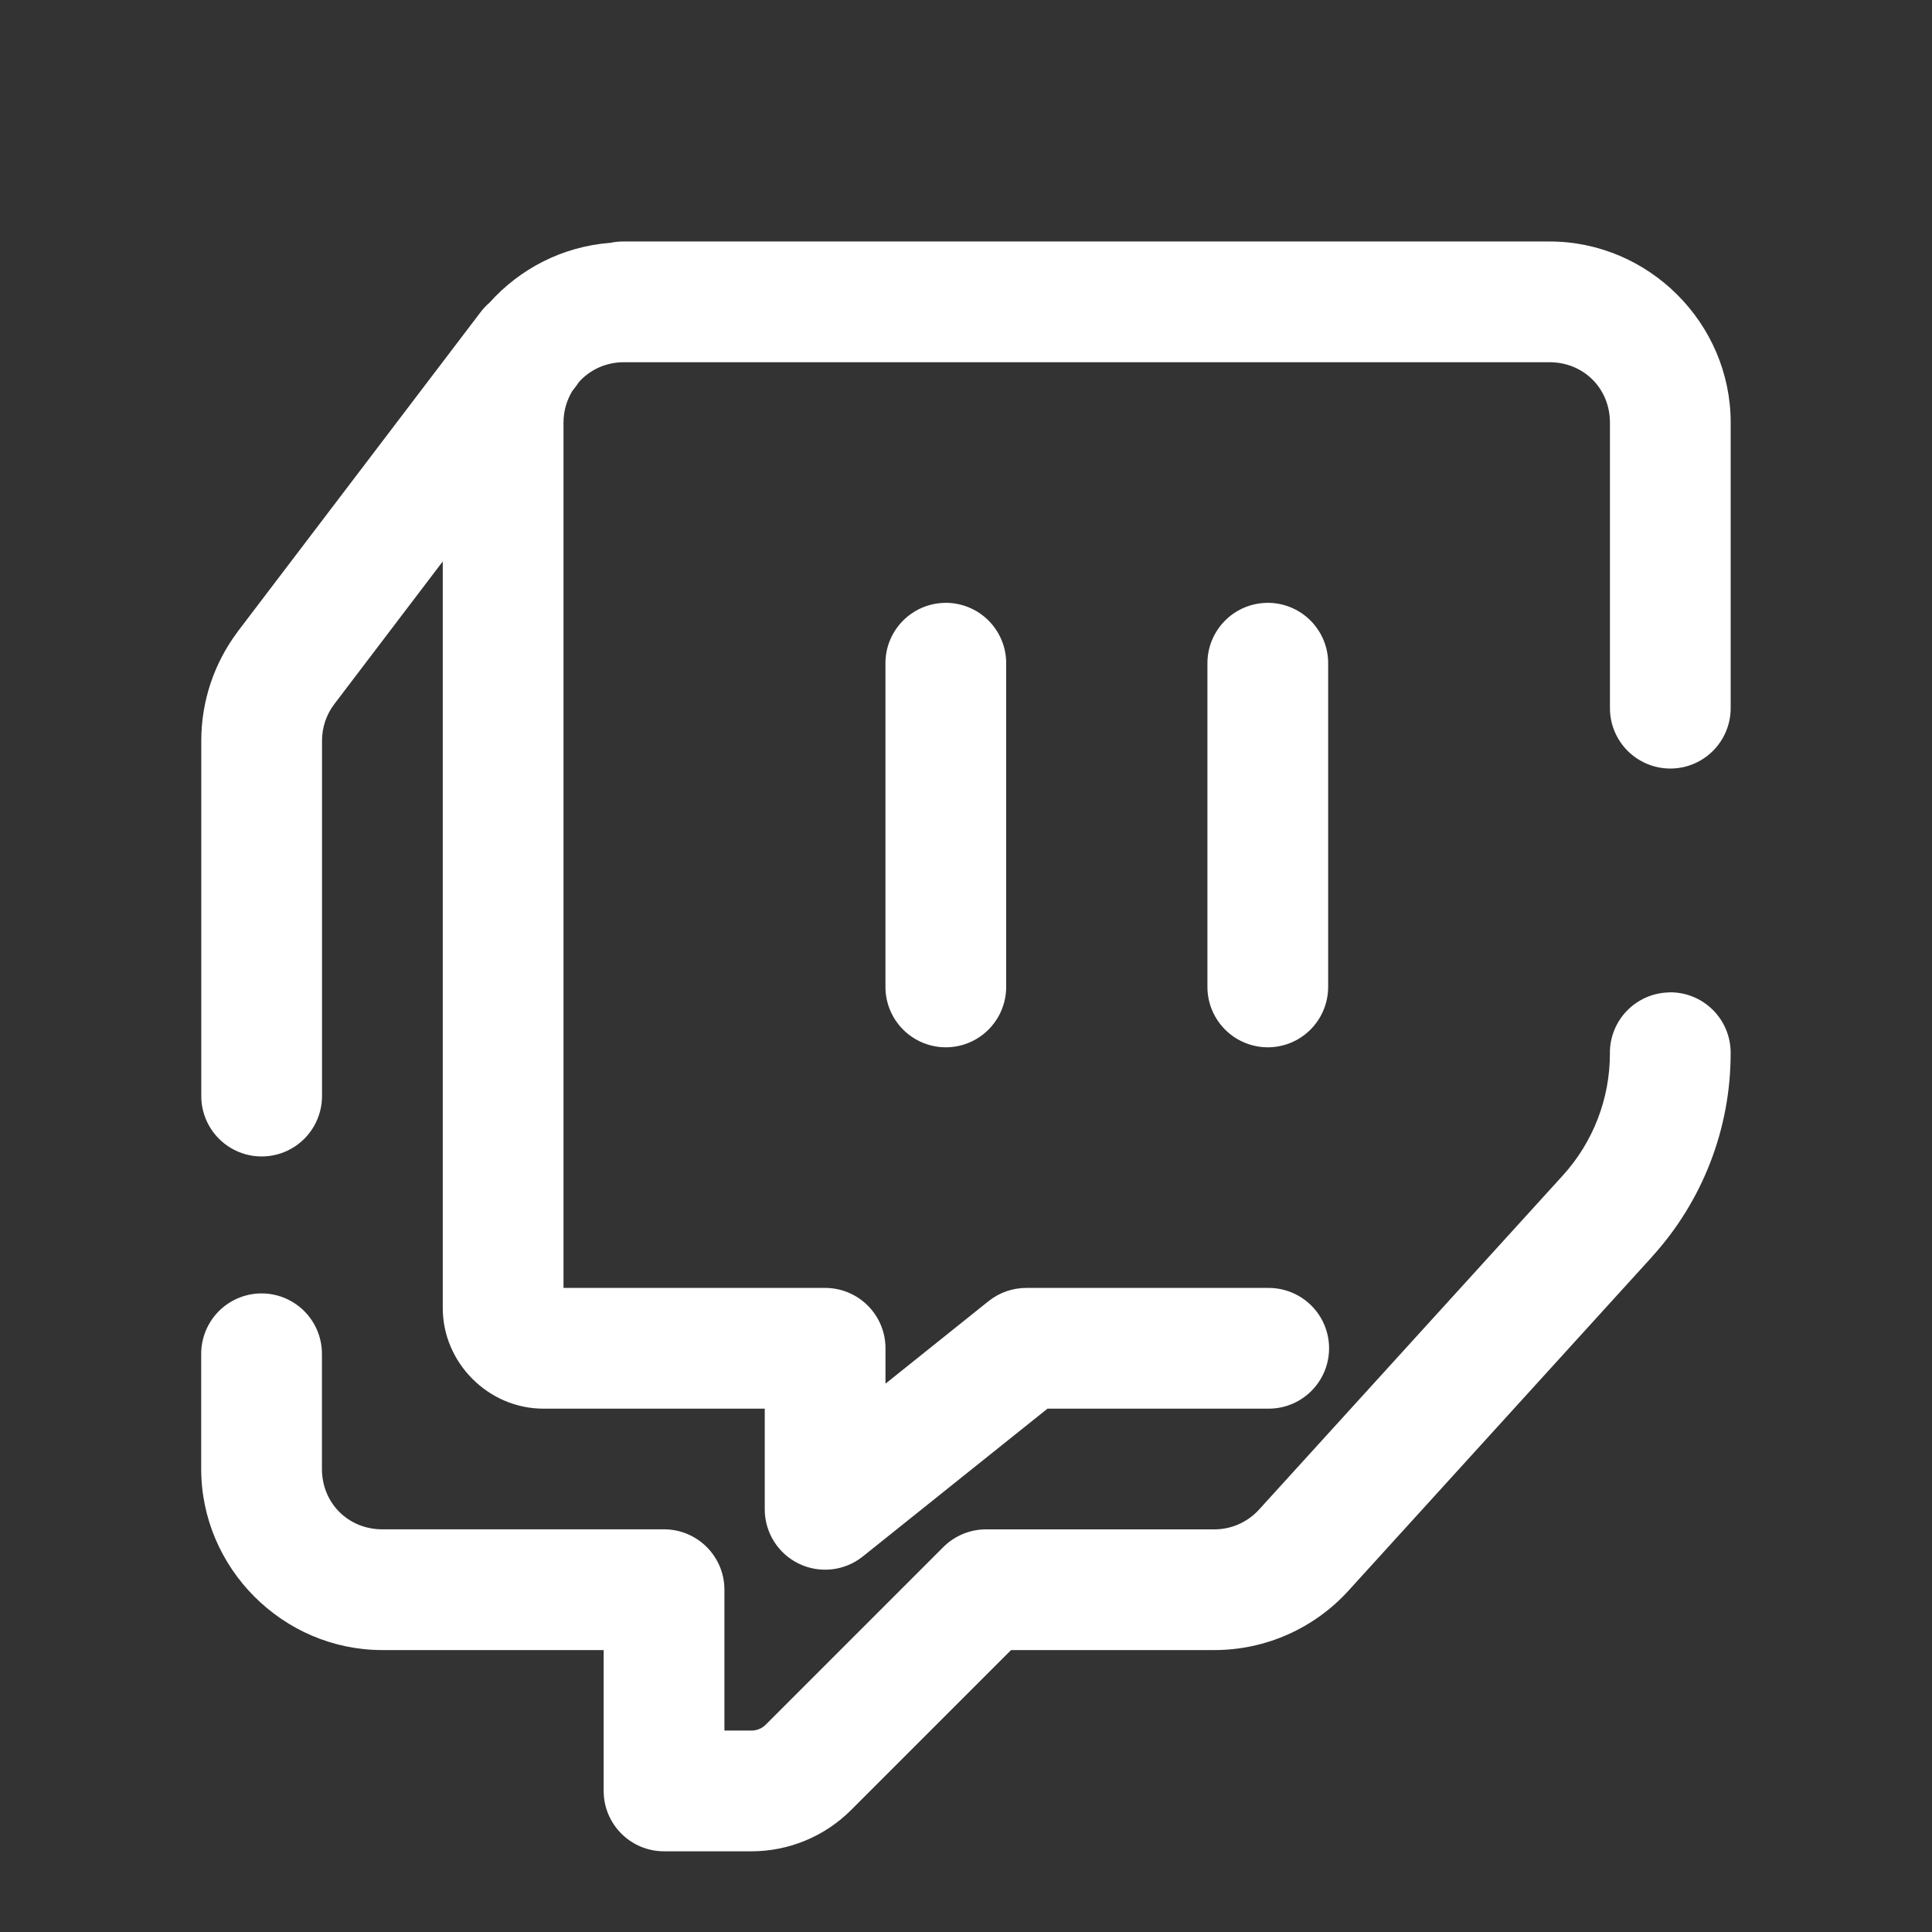
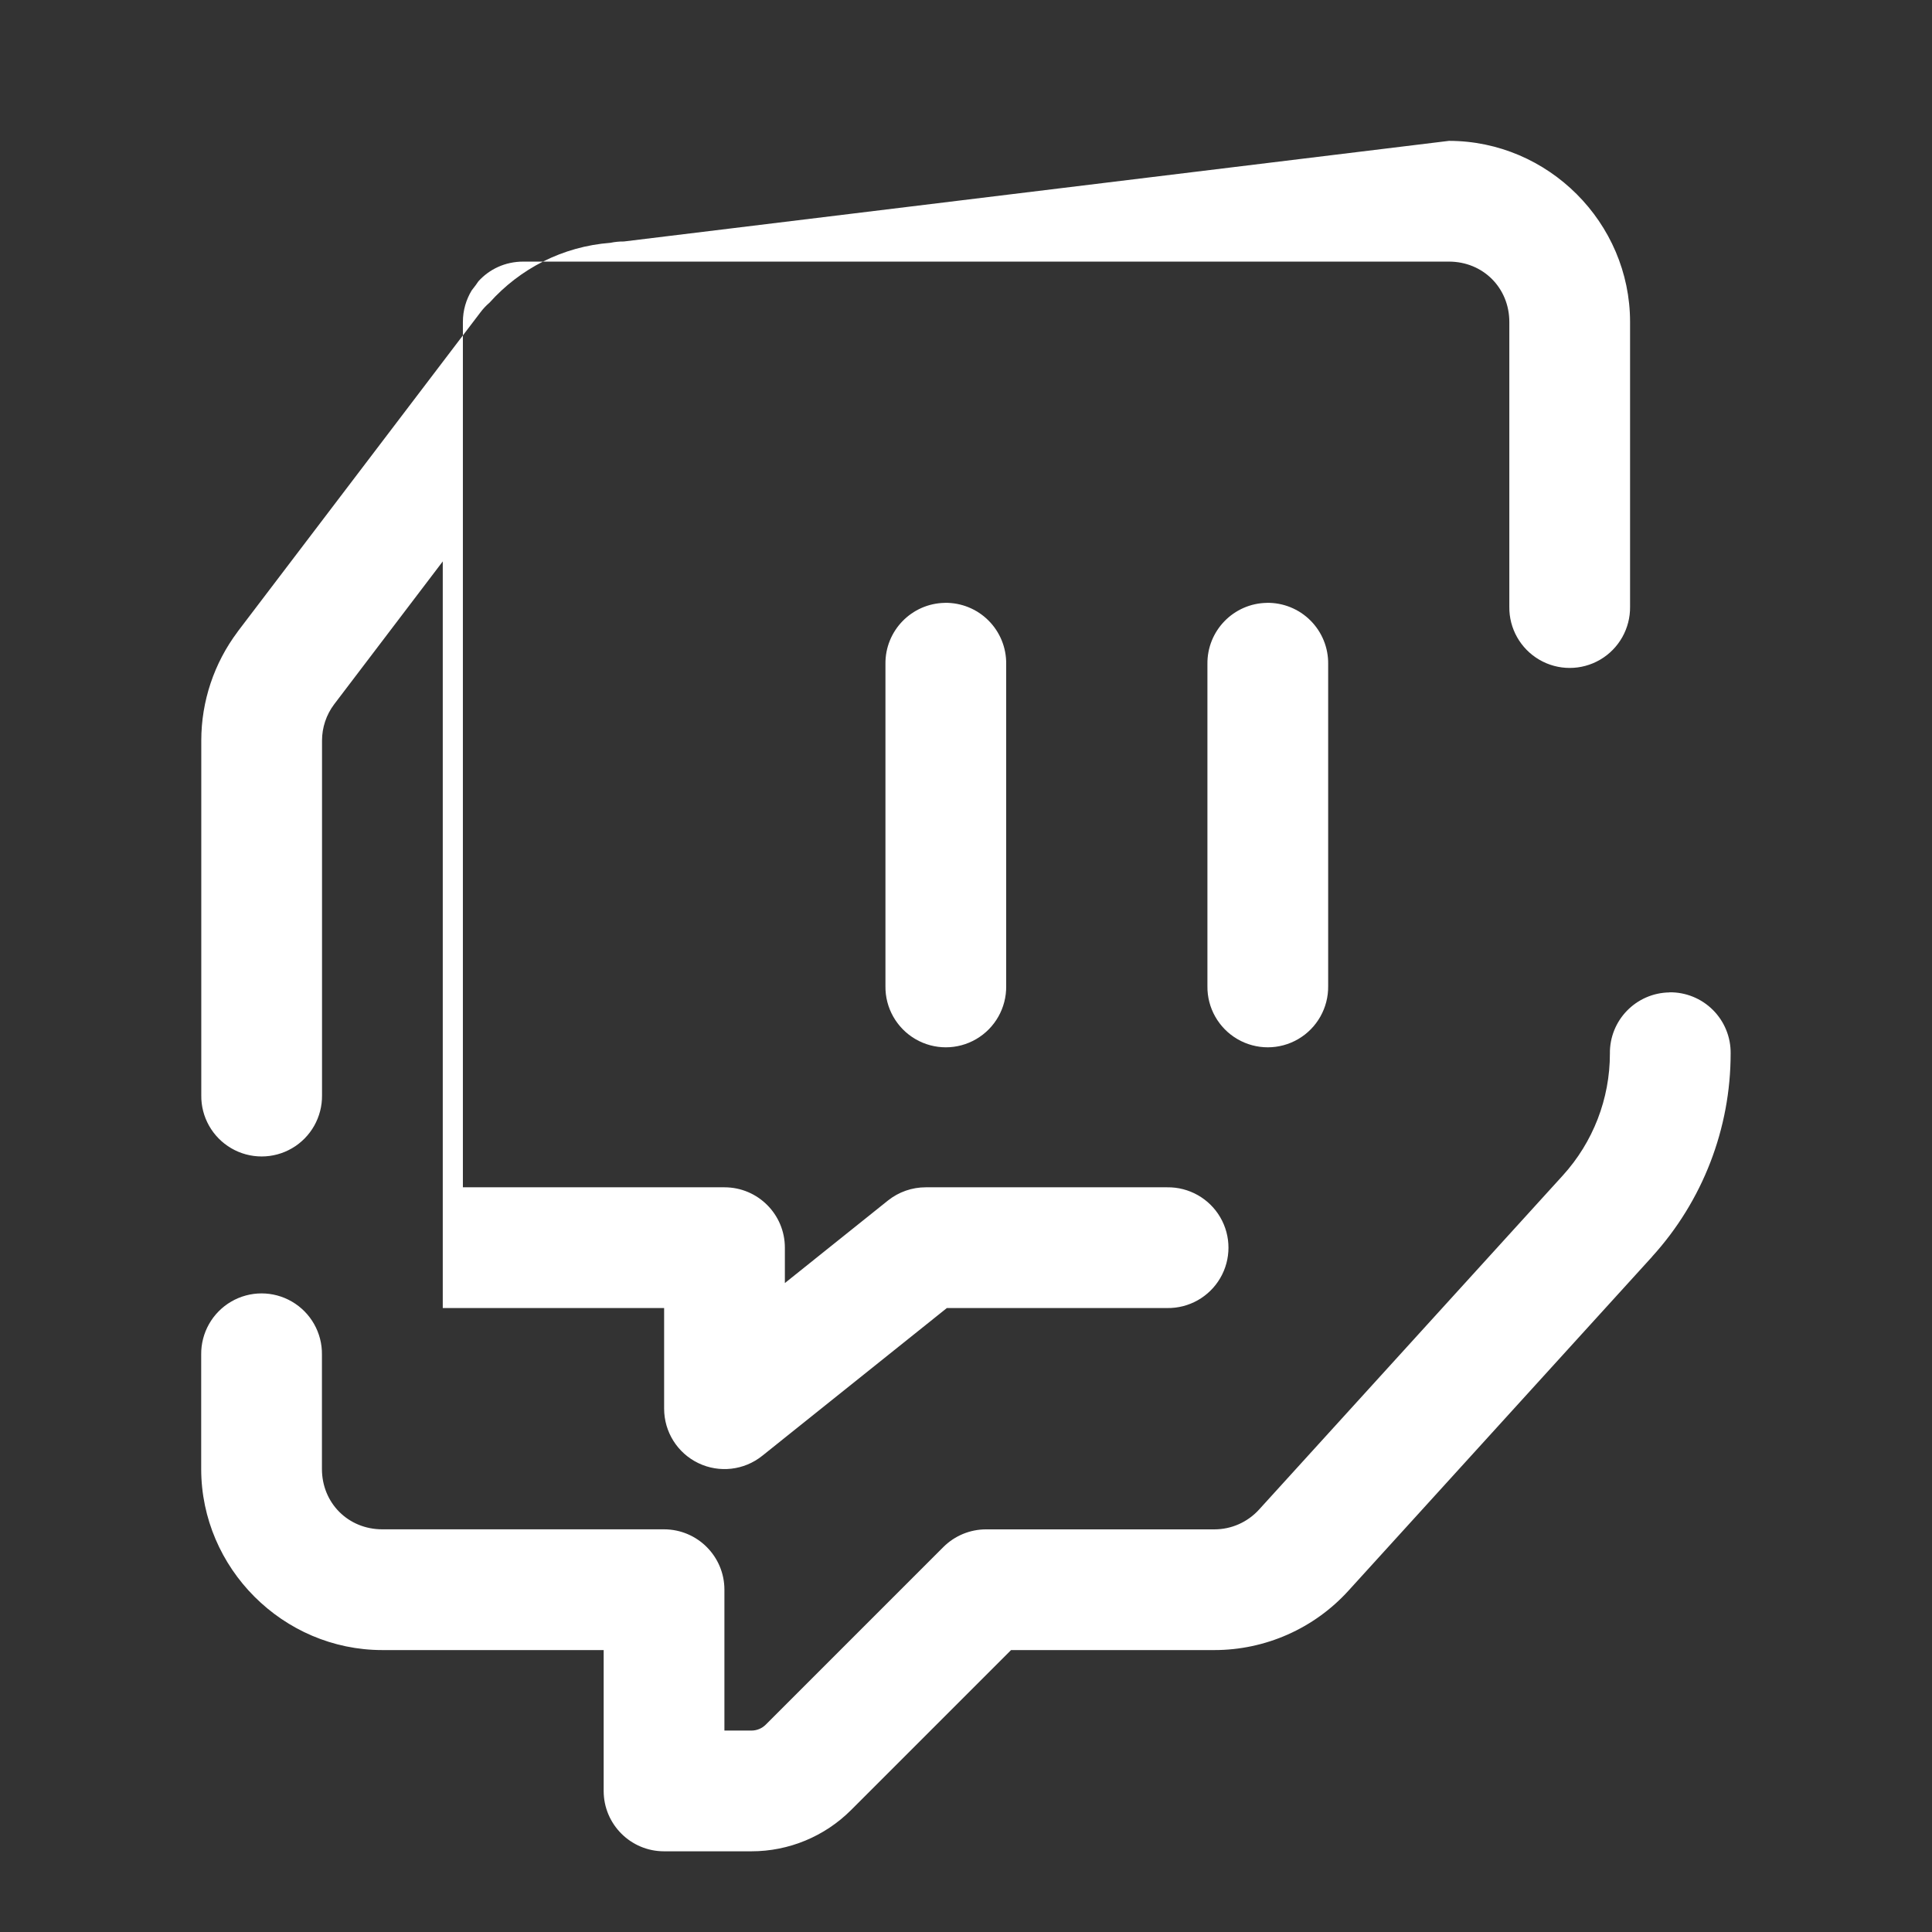
<svg xmlns="http://www.w3.org/2000/svg" viewBox="0,0,256,256" width="120px" height="120px" fill-rule="nonzero">
  <rect x="0" y="0" width="256" height="256" fill="#333333" stroke="none" />
  <g fill="#ffffff" fill-rule="nonzero" stroke="none" stroke-width="1" stroke-linecap="butt" stroke-linejoin="miter" stroke-miterlimit="10" stroke-dasharray="" stroke-dashoffset="0" font-family="none" font-weight="none" font-size="none" text-anchor="none" style="mix-blend-mode: normal">
    <g transform="scale(5.333,5.333)">
-       <path d="M15.5,6c-0.112,-0.001 -0.224,0.01 -0.334,0.033c-1.189,0.091 -2.248,0.643 -3.004,1.488c-0.086,0.073 -0.163,0.156 -0.23,0.246l-6.025,7.924c-0.002,0.003 -0.004,0.006 -0.006,0.01c-0.583,0.778 -0.9,1.725 -0.9,2.699v8.812c-0.008,0.541 0.277,1.044 0.744,1.317c0.467,0.273 1.045,0.273 1.512,0c0.467,-0.273 0.751,-0.776 0.744,-1.317v-8.812c0,-0.324 0.106,-0.641 0.301,-0.9l2.699,-3.551v18.551c0,1.364 1.136,2.5 2.5,2.5h5.5v2.5c-0,0.577 0.33,1.103 0.85,1.353c0.52,0.25 1.137,0.18 1.587,-0.181l4.588,-3.672h5.475c0.541,0.008 1.044,-0.277 1.317,-0.744c0.273,-0.467 0.273,-1.045 0,-1.512c-0.273,-0.467 -0.776,-0.751 -1.317,-0.744h-6c-0.341,-0 -0.671,0.115 -0.938,0.328l-2.562,2.051v-0.879c-0,-0.828 -0.672,-1.5 -1.5,-1.5h-6.5v-21.5c0,-0.292 0.082,-0.558 0.219,-0.785l0.102,-0.133c0.023,-0.03 0.044,-0.06 0.064,-0.092c0.272,-0.301 0.664,-0.49 1.115,-0.49h23c0.847,0 1.5,0.653 1.5,1.5v7.074c-0.008,0.541 0.277,1.044 0.744,1.317c0.467,0.273 1.045,0.273 1.512,0c0.467,-0.273 0.751,-0.776 0.744,-1.317v-7.074c0,-2.467 -2.033,-4.5 -4.5,-4.5zM23.477,14.979c-0.828,0.013 -1.488,0.694 -1.477,1.521v8c-0.008,0.541 0.277,1.044 0.744,1.317c0.467,0.273 1.045,0.273 1.512,0c0.467,-0.273 0.751,-0.776 0.744,-1.317v-8c0.006,-0.406 -0.153,-0.796 -0.44,-1.083c-0.287,-0.287 -0.678,-0.445 -1.084,-0.439zM31.477,14.979c-0.828,0.013 -1.488,0.694 -1.477,1.521v8c-0.008,0.541 0.277,1.044 0.744,1.317c0.467,0.273 1.045,0.273 1.512,0c0.467,-0.273 0.751,-0.776 0.744,-1.317v-8c0.006,-0.406 -0.153,-0.796 -0.44,-1.083c-0.287,-0.287 -0.678,-0.445 -1.084,-0.439zM41.477,24.658c-0.828,0.013 -1.488,0.694 -1.477,1.521c0,1.121 -0.417,2.199 -1.17,3.027l-7.547,8.301c-0.286,0.314 -0.687,0.492 -1.109,0.492h-5.674c-0.398,0 -0.779,0.158 -1.061,0.439l-4.414,4.414c-0.094,0.094 -0.222,0.146 -0.354,0.146h-0.672v-3.5c-0,-0.828 -0.672,-1.5 -1.5,-1.5h-7c-0.847,0 -1.5,-0.653 -1.5,-1.5v-2.84c0.008,-0.541 -0.277,-1.044 -0.744,-1.317c-0.467,-0.273 -1.045,-0.273 -1.512,0c-0.467,0.273 -0.751,0.776 -0.744,1.317v2.84c0,2.467 2.033,4.5 4.5,4.5h5.5v3.5c0,0.828 0.672,1.5 1.5,1.5h2.172c0.928,0 1.819,-0.369 2.475,-1.025l3.975,-3.975h5.053c1.267,0 2.476,-0.536 3.328,-1.473l7.549,-8.303h-0.002c1.255,-1.38 1.951,-3.18 1.951,-5.045c0.006,-0.406 -0.153,-0.796 -0.44,-1.083c-0.287,-0.287 -0.678,-0.445 -1.084,-0.439z" />
+       <path d="M15.5,6c-0.112,-0.001 -0.224,0.01 -0.334,0.033c-1.189,0.091 -2.248,0.643 -3.004,1.488c-0.086,0.073 -0.163,0.156 -0.23,0.246l-6.025,7.924c-0.002,0.003 -0.004,0.006 -0.006,0.01c-0.583,0.778 -0.9,1.725 -0.9,2.699v8.812c-0.008,0.541 0.277,1.044 0.744,1.317c0.467,0.273 1.045,0.273 1.512,0c0.467,-0.273 0.751,-0.776 0.744,-1.317v-8.812c0,-0.324 0.106,-0.641 0.301,-0.9l2.699,-3.551v18.551h5.5v2.5c-0,0.577 0.33,1.103 0.85,1.353c0.52,0.25 1.137,0.18 1.587,-0.181l4.588,-3.672h5.475c0.541,0.008 1.044,-0.277 1.317,-0.744c0.273,-0.467 0.273,-1.045 0,-1.512c-0.273,-0.467 -0.776,-0.751 -1.317,-0.744h-6c-0.341,-0 -0.671,0.115 -0.938,0.328l-2.562,2.051v-0.879c-0,-0.828 -0.672,-1.5 -1.5,-1.5h-6.5v-21.5c0,-0.292 0.082,-0.558 0.219,-0.785l0.102,-0.133c0.023,-0.03 0.044,-0.06 0.064,-0.092c0.272,-0.301 0.664,-0.49 1.115,-0.49h23c0.847,0 1.5,0.653 1.5,1.5v7.074c-0.008,0.541 0.277,1.044 0.744,1.317c0.467,0.273 1.045,0.273 1.512,0c0.467,-0.273 0.751,-0.776 0.744,-1.317v-7.074c0,-2.467 -2.033,-4.5 -4.5,-4.5zM23.477,14.979c-0.828,0.013 -1.488,0.694 -1.477,1.521v8c-0.008,0.541 0.277,1.044 0.744,1.317c0.467,0.273 1.045,0.273 1.512,0c0.467,-0.273 0.751,-0.776 0.744,-1.317v-8c0.006,-0.406 -0.153,-0.796 -0.44,-1.083c-0.287,-0.287 -0.678,-0.445 -1.084,-0.439zM31.477,14.979c-0.828,0.013 -1.488,0.694 -1.477,1.521v8c-0.008,0.541 0.277,1.044 0.744,1.317c0.467,0.273 1.045,0.273 1.512,0c0.467,-0.273 0.751,-0.776 0.744,-1.317v-8c0.006,-0.406 -0.153,-0.796 -0.44,-1.083c-0.287,-0.287 -0.678,-0.445 -1.084,-0.439zM41.477,24.658c-0.828,0.013 -1.488,0.694 -1.477,1.521c0,1.121 -0.417,2.199 -1.17,3.027l-7.547,8.301c-0.286,0.314 -0.687,0.492 -1.109,0.492h-5.674c-0.398,0 -0.779,0.158 -1.061,0.439l-4.414,4.414c-0.094,0.094 -0.222,0.146 -0.354,0.146h-0.672v-3.5c-0,-0.828 -0.672,-1.5 -1.5,-1.5h-7c-0.847,0 -1.5,-0.653 -1.5,-1.5v-2.84c0.008,-0.541 -0.277,-1.044 -0.744,-1.317c-0.467,-0.273 -1.045,-0.273 -1.512,0c-0.467,0.273 -0.751,0.776 -0.744,1.317v2.84c0,2.467 2.033,4.5 4.5,4.5h5.5v3.5c0,0.828 0.672,1.5 1.5,1.5h2.172c0.928,0 1.819,-0.369 2.475,-1.025l3.975,-3.975h5.053c1.267,0 2.476,-0.536 3.328,-1.473l7.549,-8.303h-0.002c1.255,-1.38 1.951,-3.18 1.951,-5.045c0.006,-0.406 -0.153,-0.796 -0.44,-1.083c-0.287,-0.287 -0.678,-0.445 -1.084,-0.439z" />
    </g>
  </g>
</svg>